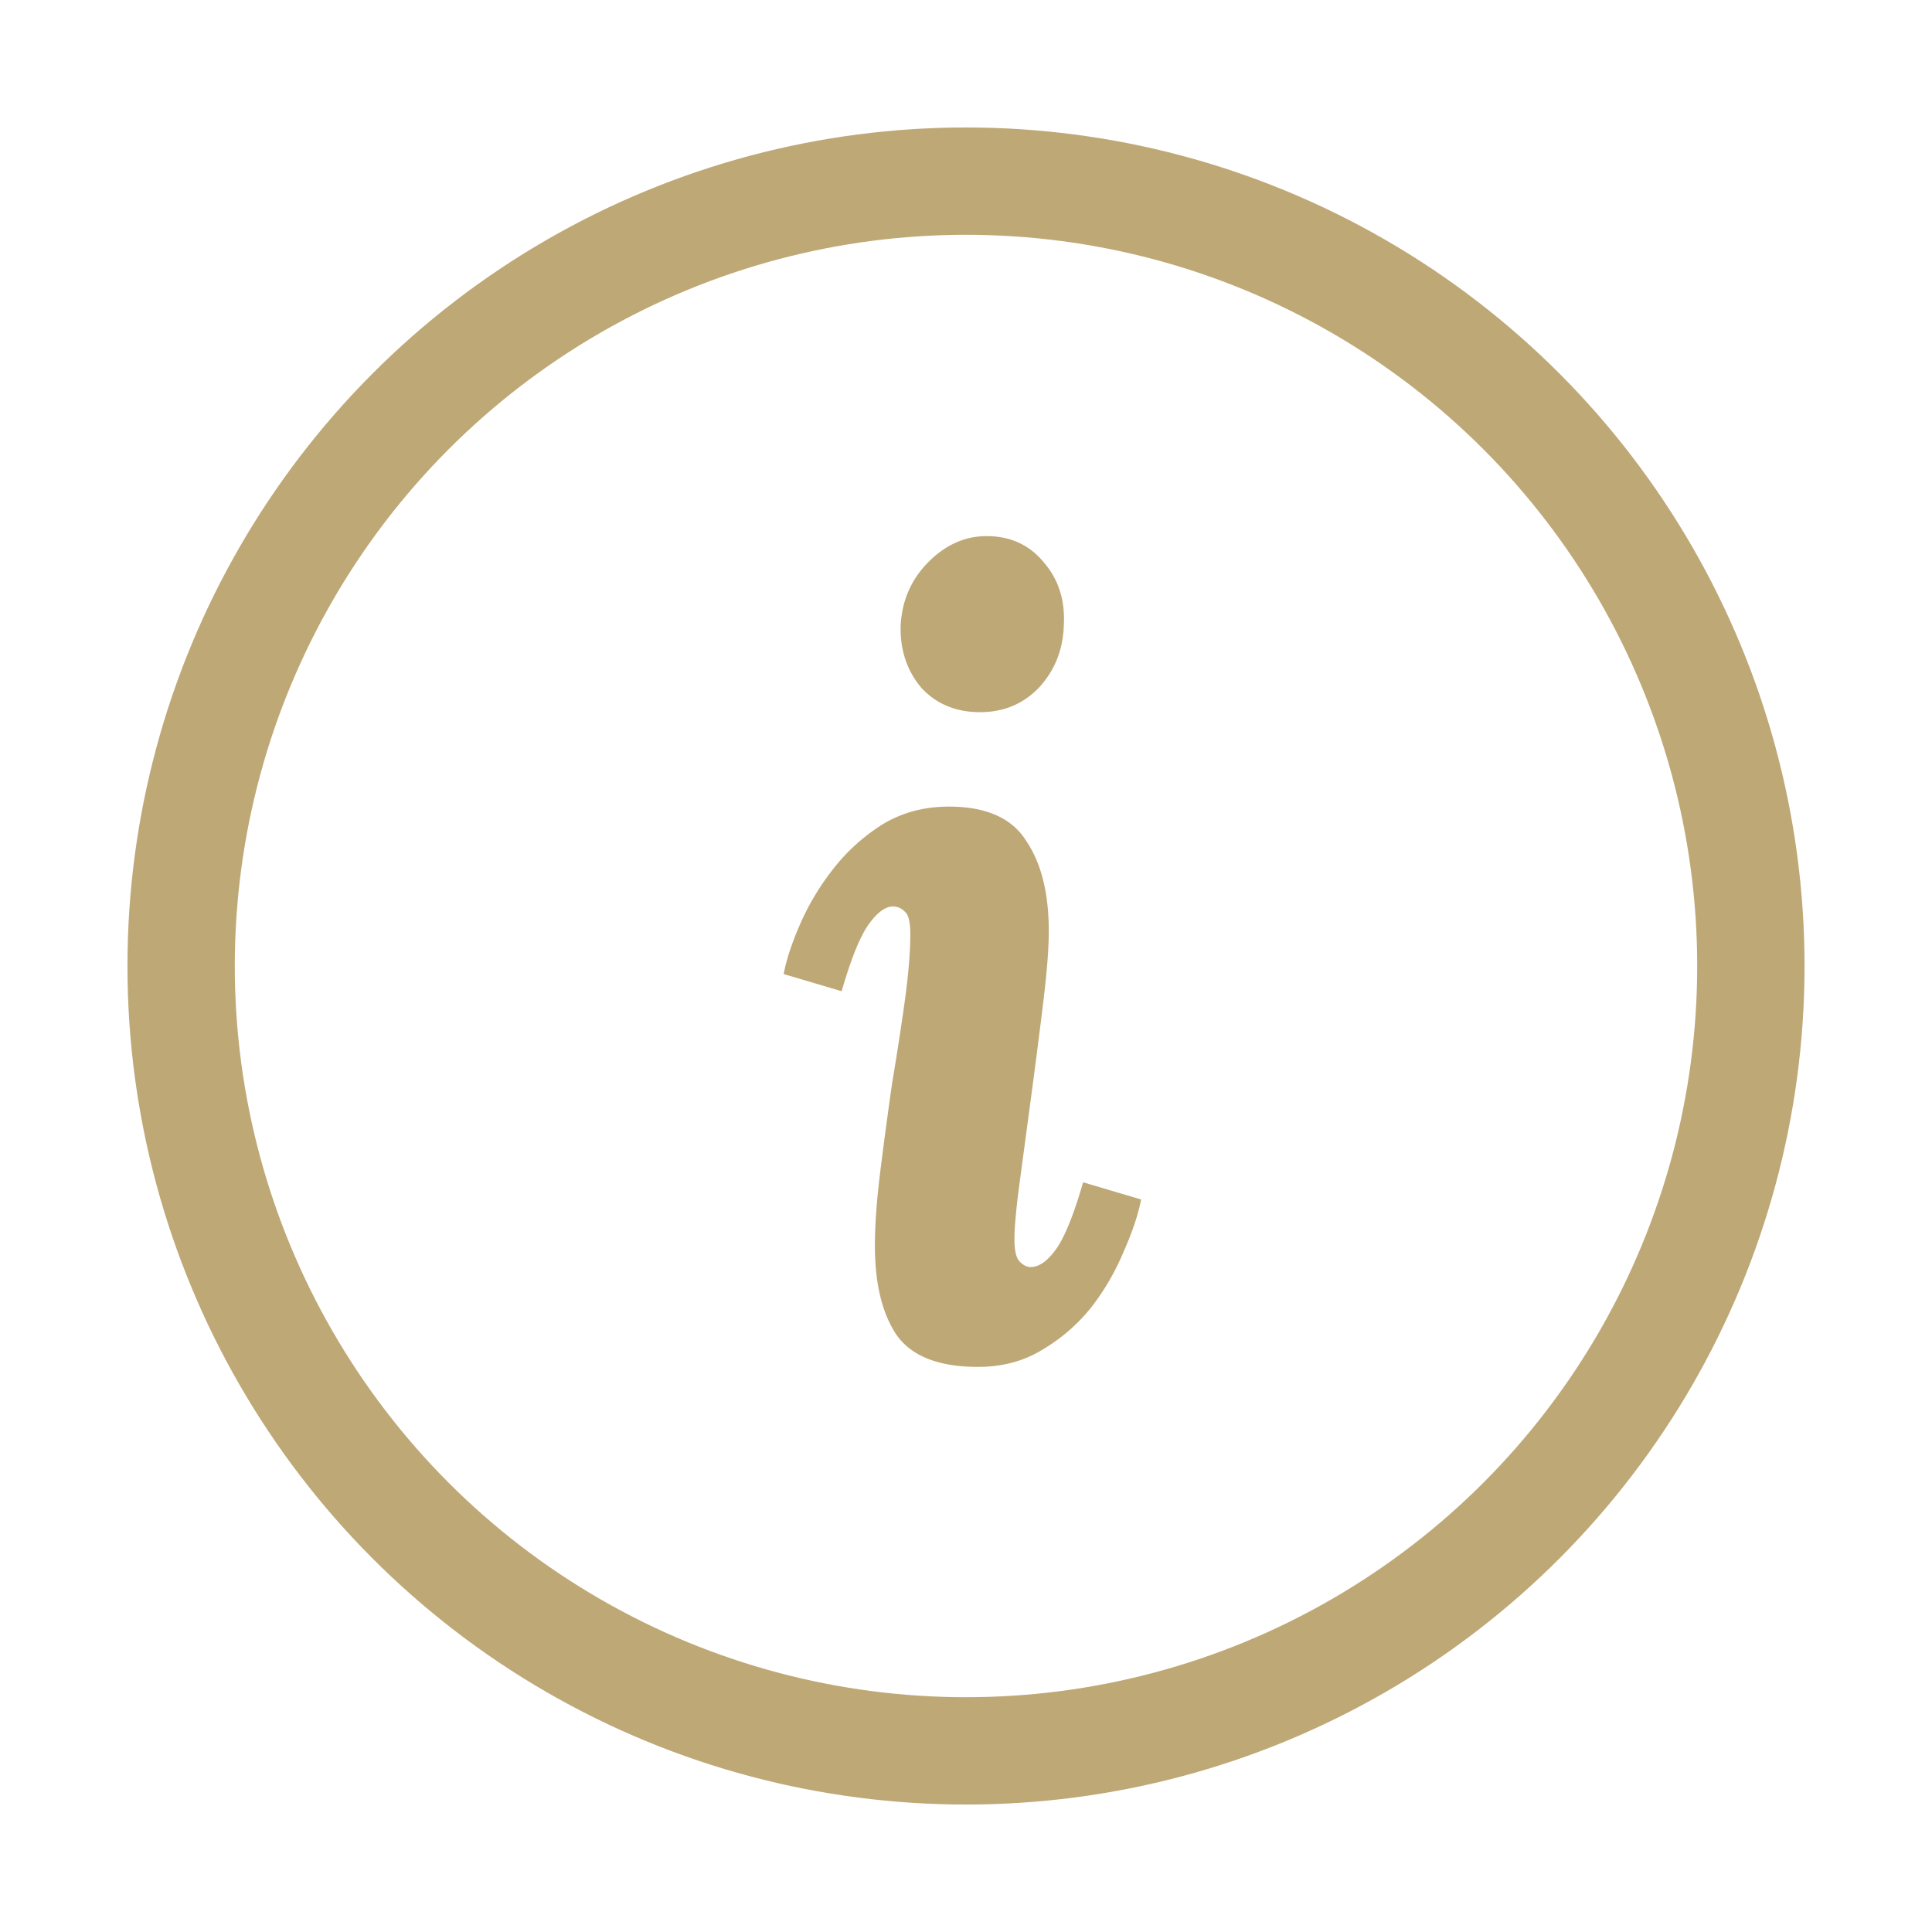
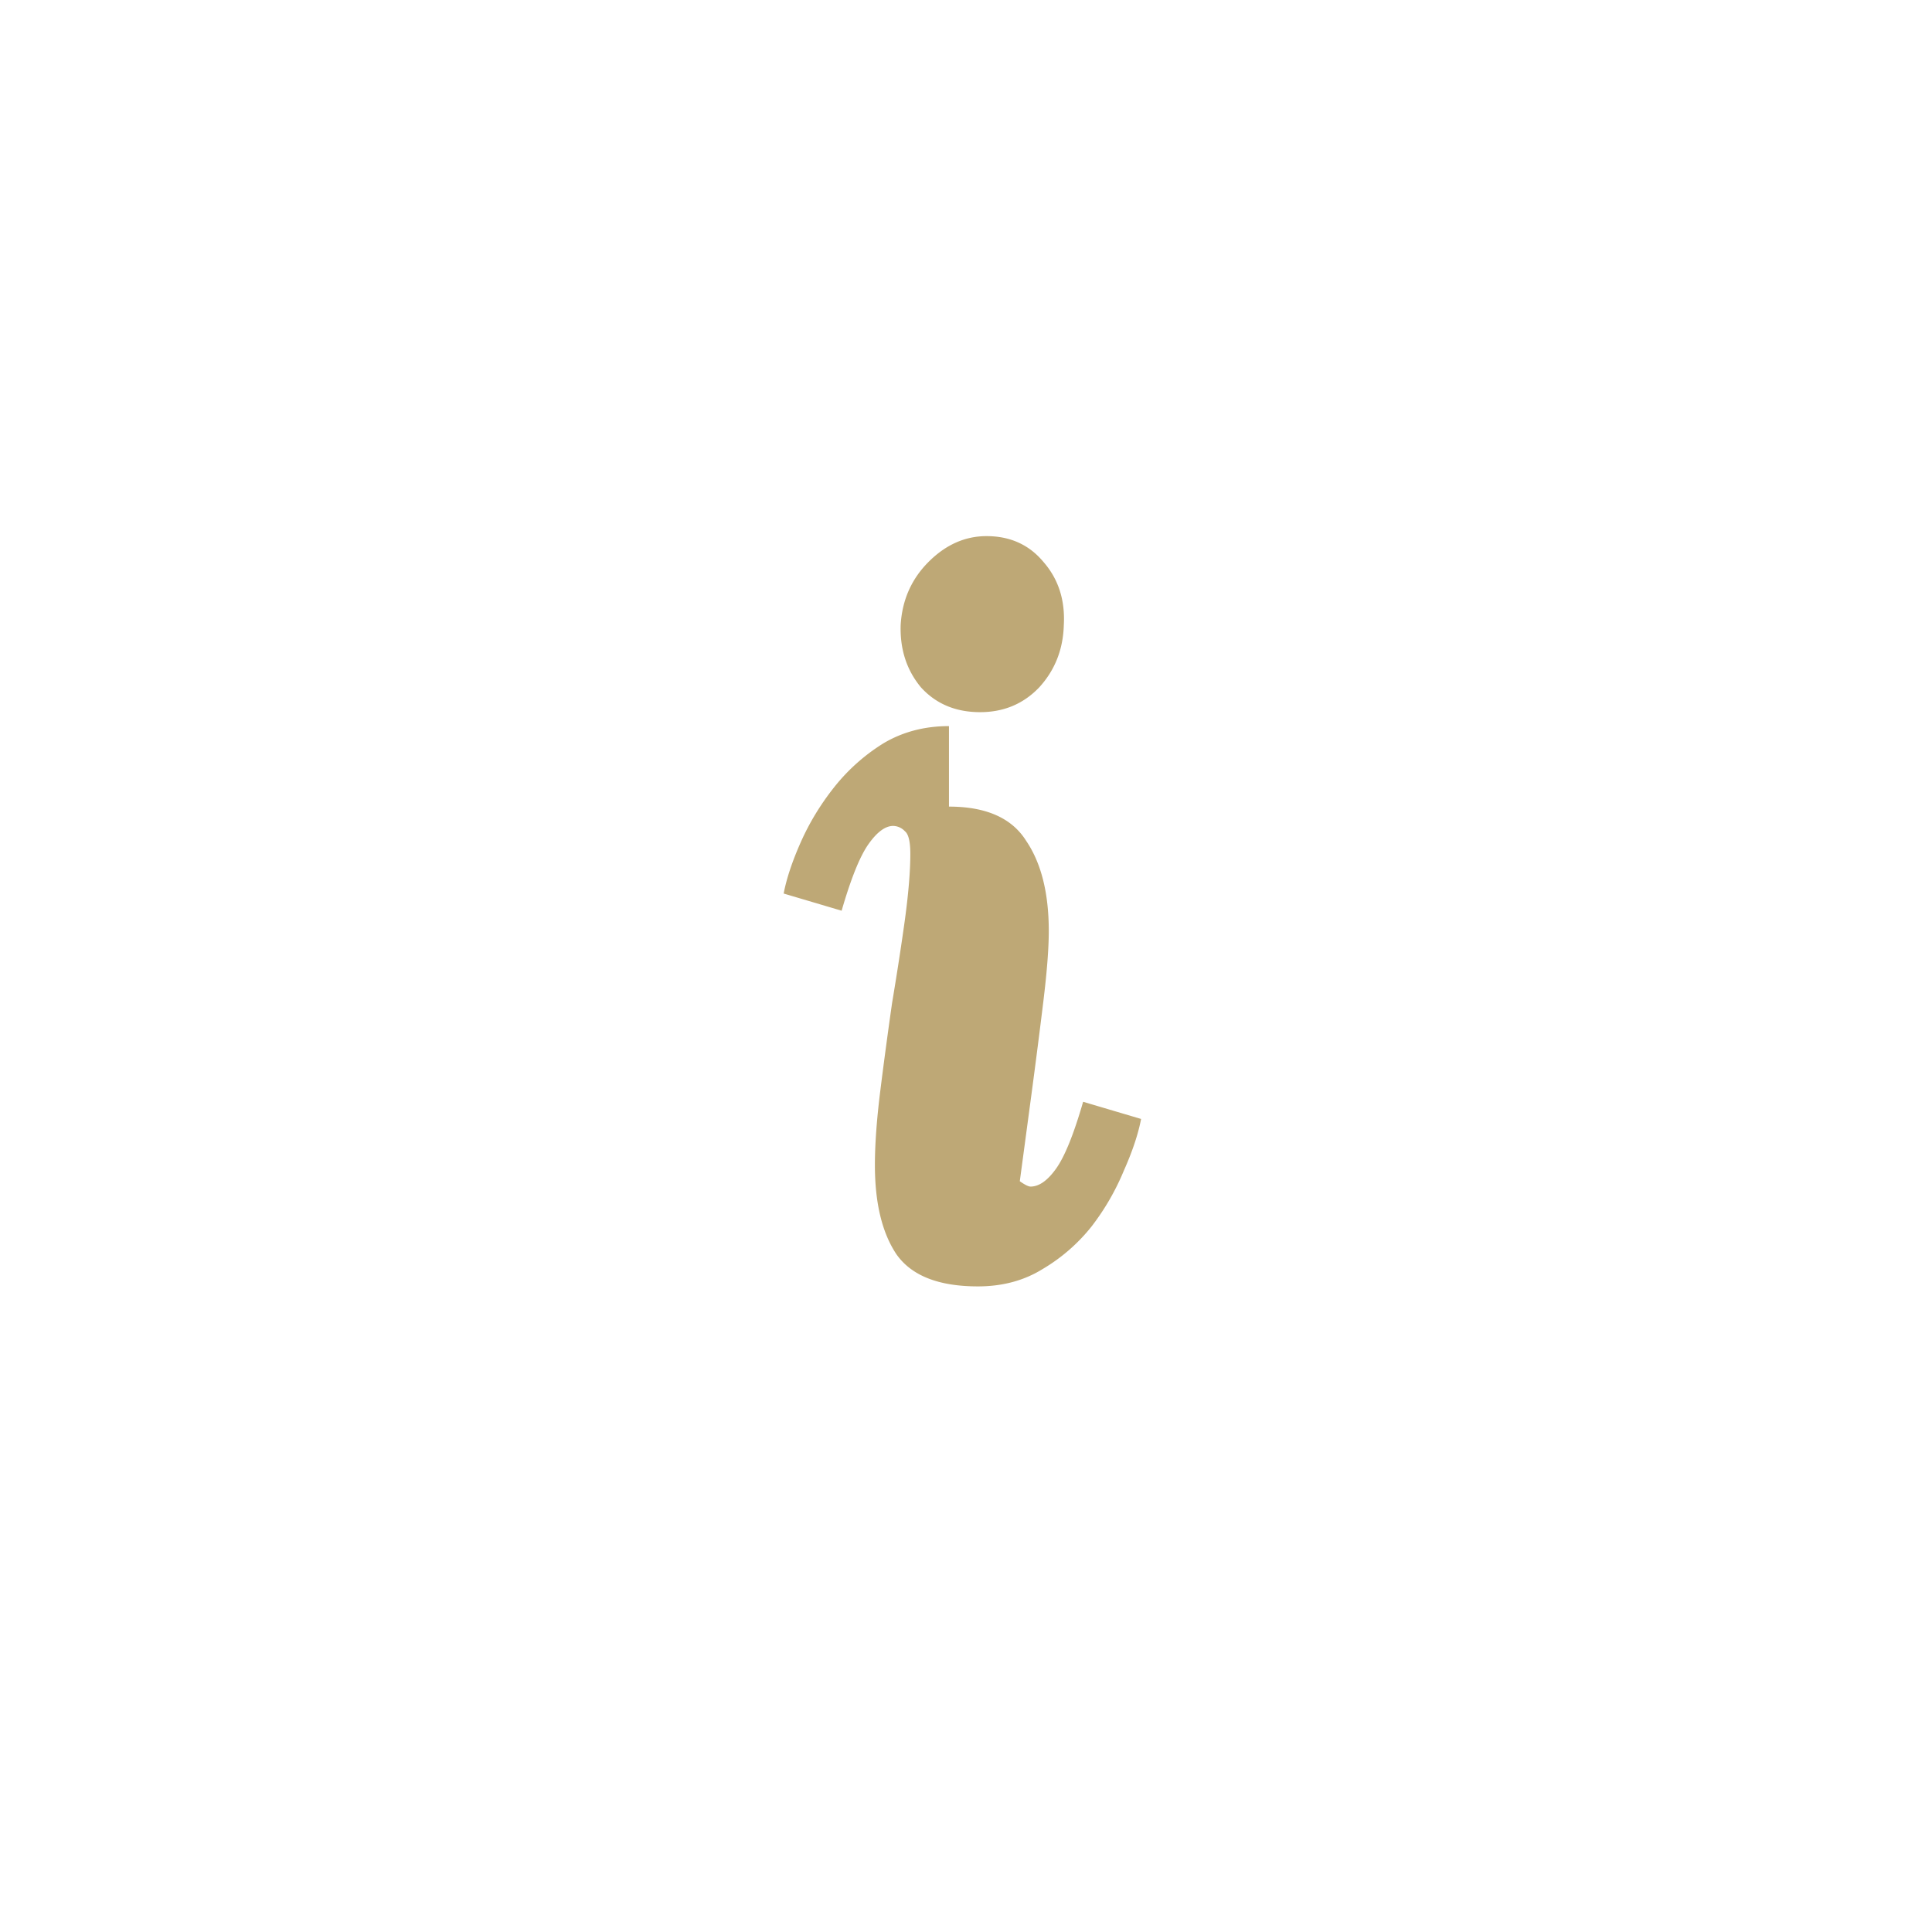
<svg xmlns="http://www.w3.org/2000/svg" width="72" height="72" fill="none">
-   <circle cx="36" cy="36" r="29.25" stroke="#bea876" stroke-width="4" />
-   <path d="M35.365 30.06c1.387 0 2.347.427 2.88 1.28.56.827.84 1.947.84 3.36 0 .64-.067 1.507-.2 2.6-.133 1.093-.28 2.24-.44 3.44l-.44 3.28c-.133.987-.2 1.707-.2 2.16 0 .427.067.707.2.84s.267.2.4.2c.32 0 .64-.227.96-.68.32-.453.653-1.28 1-2.48l2.16.64c-.107.56-.32 1.2-.64 1.92a9.125 9.125 0 01-1.2 2.08 6.642 6.642 0 01-1.84 1.6c-.693.427-1.493.64-2.4.64-1.467 0-2.48-.4-3.04-1.2-.533-.8-.8-1.907-.8-3.32 0-.773.067-1.693.2-2.76.133-1.067.28-2.16.44-3.28.187-1.12.347-2.16.48-3.12.133-.987.2-1.8.2-2.44 0-.453-.067-.733-.2-.84a.612.612 0 00-.44-.2c-.293 0-.6.227-.92.68-.32.453-.653 1.28-1 2.48l-2.16-.64c.107-.56.32-1.2.64-1.92s.733-1.4 1.24-2.04a7.143 7.143 0 011.84-1.64c.72-.427 1.533-.64 2.44-.64zm1.4-10.08c.88 0 1.587.32 2.12.96.56.64.813 1.427.76 2.36-.027.907-.333 1.68-.92 2.32-.587.613-1.32.92-2.2.92-.907 0-1.64-.307-2.2-.92-.533-.64-.787-1.413-.76-2.32.053-.933.4-1.72 1.04-2.36.64-.64 1.36-.96 2.16-.96z" fill="#bea876" />
+   <path d="M35.365 30.06c1.387 0 2.347.427 2.88 1.28.56.827.84 1.947.84 3.36 0 .64-.067 1.507-.2 2.6-.133 1.093-.28 2.24-.44 3.44l-.44 3.28s.267.2.4.2c.32 0 .64-.227.96-.68.32-.453.653-1.28 1-2.48l2.16.64c-.107.56-.32 1.2-.64 1.92a9.125 9.125 0 01-1.2 2.08 6.642 6.642 0 01-1.84 1.6c-.693.427-1.493.64-2.4.64-1.467 0-2.48-.4-3.04-1.2-.533-.8-.8-1.907-.8-3.32 0-.773.067-1.693.2-2.76.133-1.067.28-2.16.44-3.28.187-1.12.347-2.16.48-3.12.133-.987.2-1.8.2-2.44 0-.453-.067-.733-.2-.84a.612.612 0 00-.44-.2c-.293 0-.6.227-.92.68-.32.453-.653 1.28-1 2.48l-2.16-.64c.107-.56.32-1.2.64-1.92s.733-1.4 1.24-2.04a7.143 7.143 0 011.84-1.64c.72-.427 1.533-.64 2.44-.64zm1.4-10.08c.88 0 1.587.32 2.12.96.56.64.813 1.427.76 2.36-.027.907-.333 1.68-.92 2.32-.587.613-1.32.92-2.2.92-.907 0-1.64-.307-2.2-.92-.533-.64-.787-1.413-.76-2.32.053-.933.4-1.72 1.04-2.36.64-.64 1.36-.96 2.16-.96z" fill="#bea876" />
</svg>